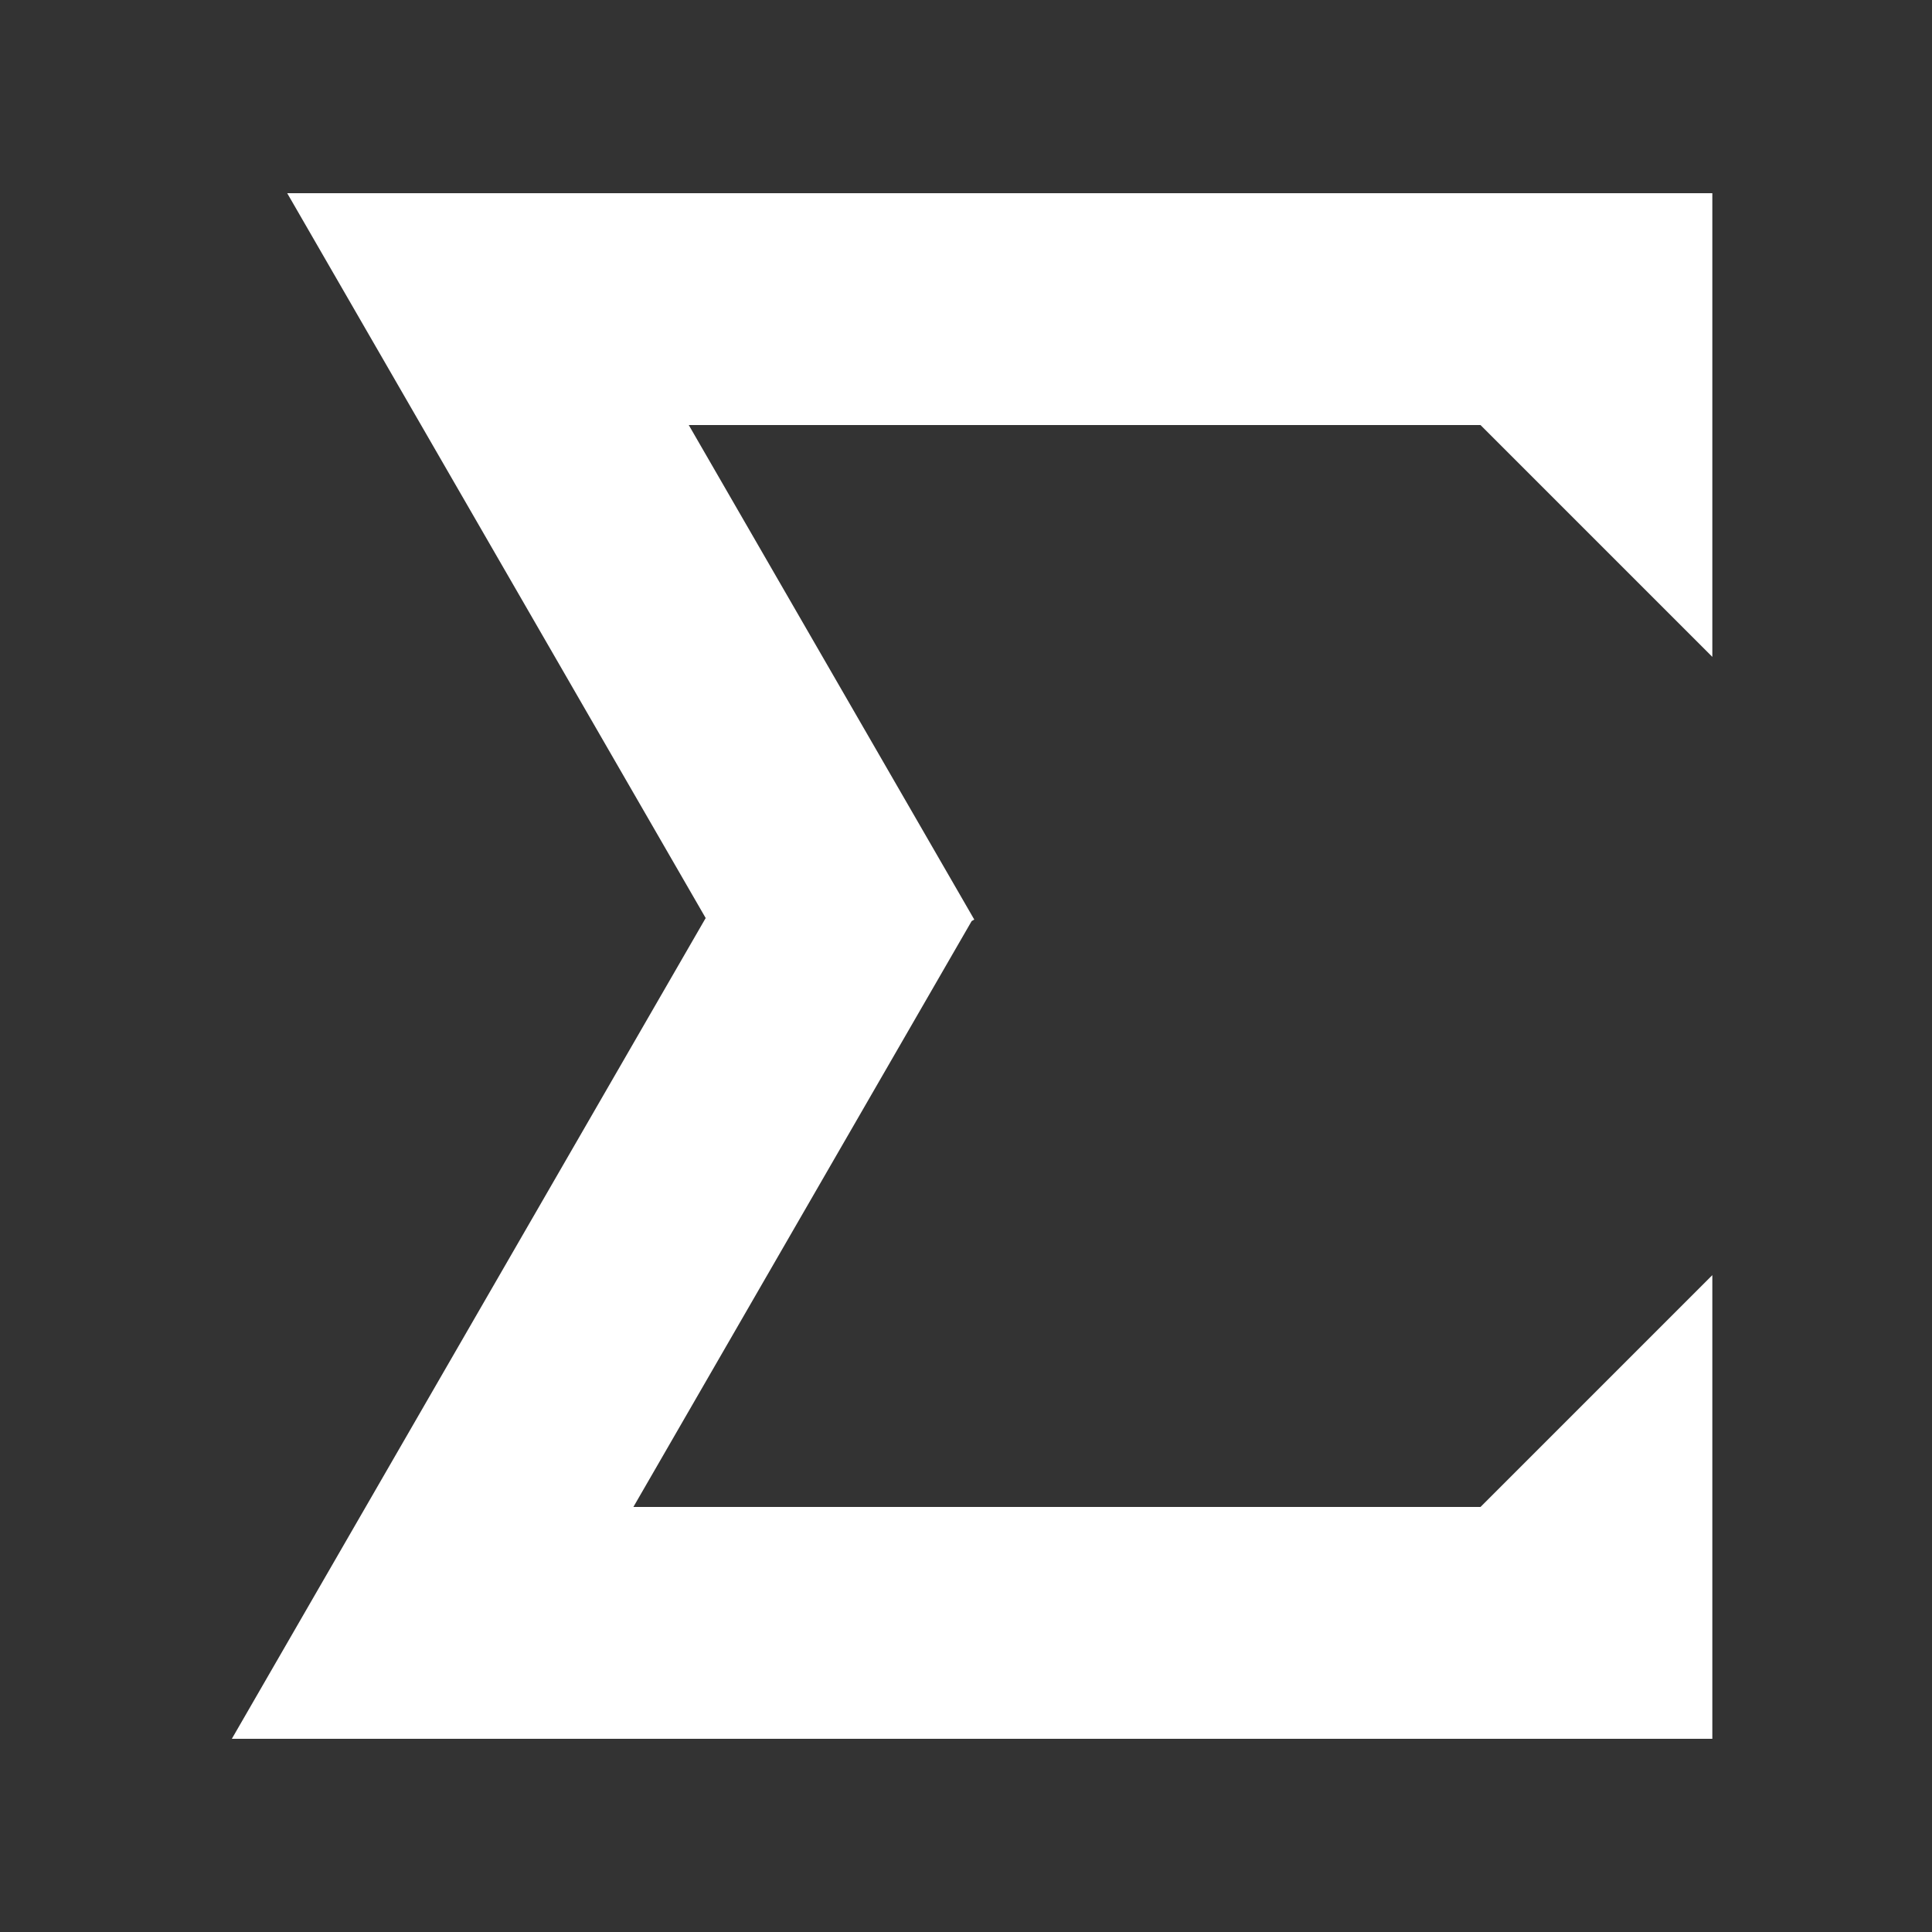
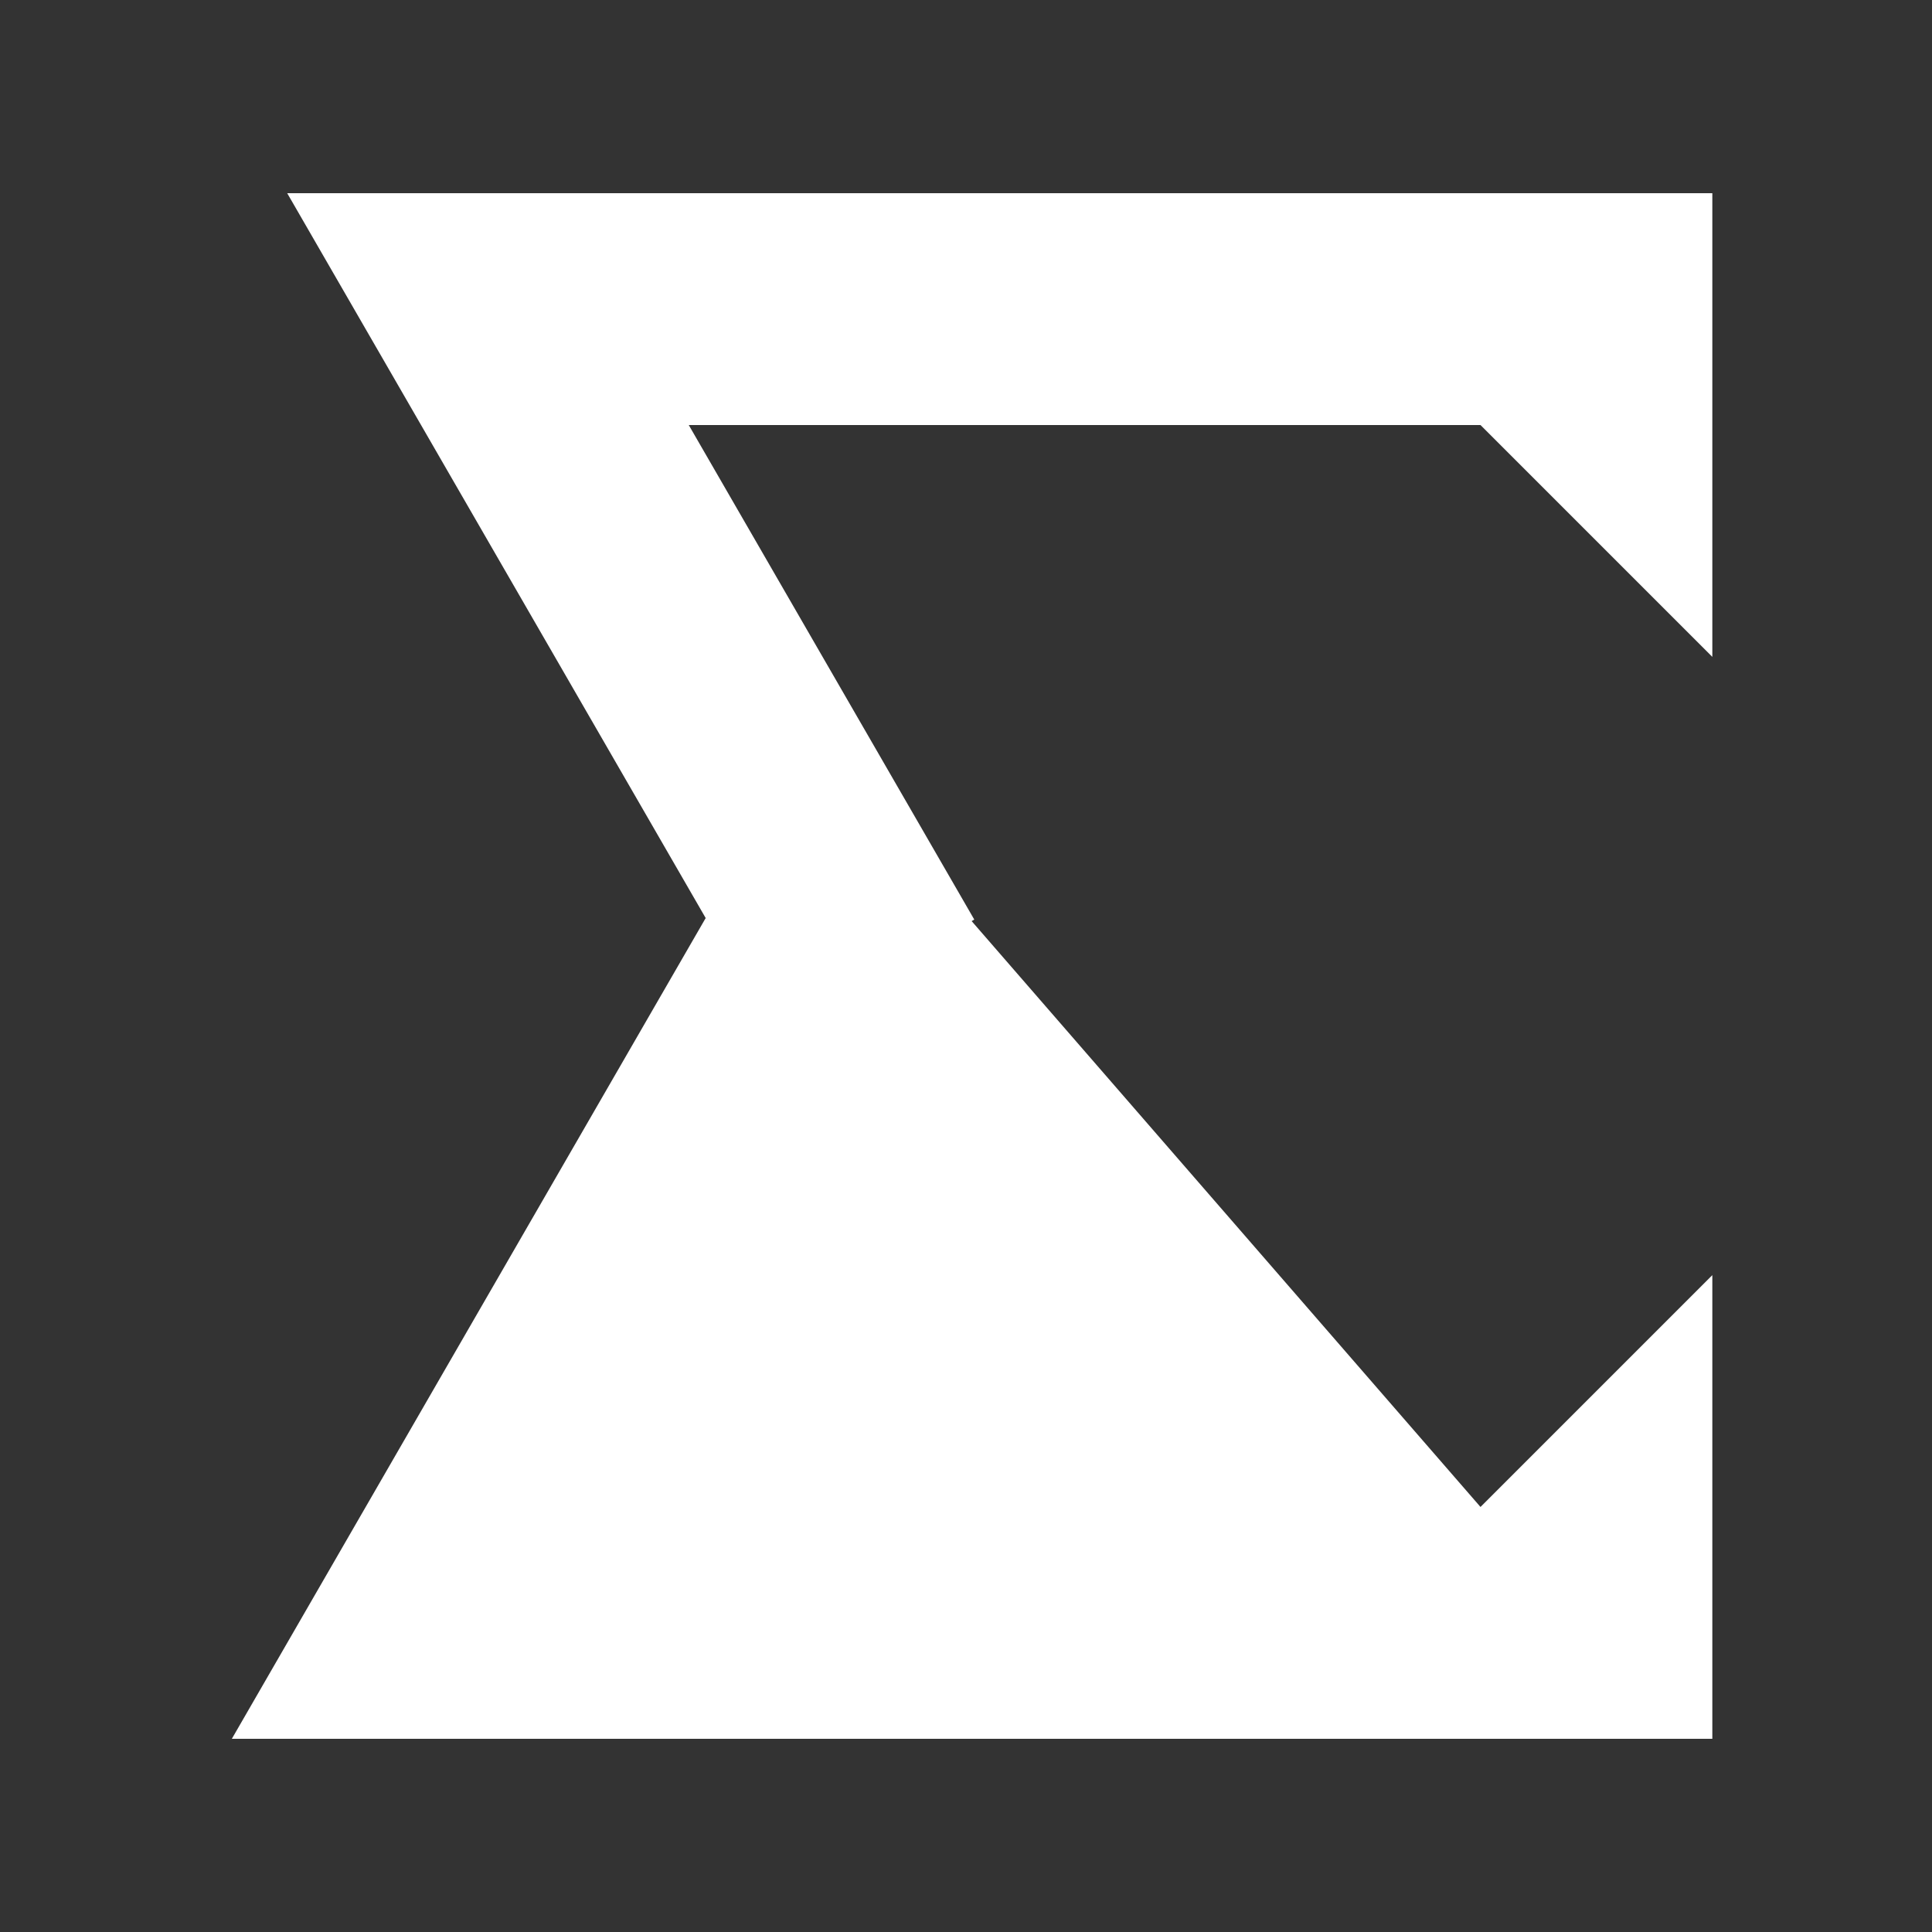
<svg xmlns="http://www.w3.org/2000/svg" width="50px" height="50px" viewBox="0 0 50 50" version="1.1">
  <rect x="0" y="0" width="50" height="50" fill="#333333" stroke="none" />
  <title>statistics-icon</title>
  <desc>Created with Sketch.</desc>
  <defs />
  <g id="Symbols" stroke="none" stroke-width="1" fill="none" fill-rule="evenodd">
    <g id="statistics-icon" fill="#FFFFFF">
-       <path d="M20.338,5 L44.315,5 L44.315,8 L44.315,17 L38.315,11 L17.825,11 L25.214,23.798 L25.146,23.838 L16.392,39 L38.315,39 L44.315,33 L44.315,45 L38.315,45 L23.622,45 L6,45 L18.263,23.759 L7.433,5 L20.338,5 Z" id="Combined-Shape" />
+       <path d="M20.338,5 L44.315,5 L44.315,8 L44.315,17 L38.315,11 L17.825,11 L25.214,23.798 L25.146,23.838 L38.315,39 L44.315,33 L44.315,45 L38.315,45 L23.622,45 L6,45 L18.263,23.759 L7.433,5 L20.338,5 Z" id="Combined-Shape" />
    </g>
  </g>
</svg>